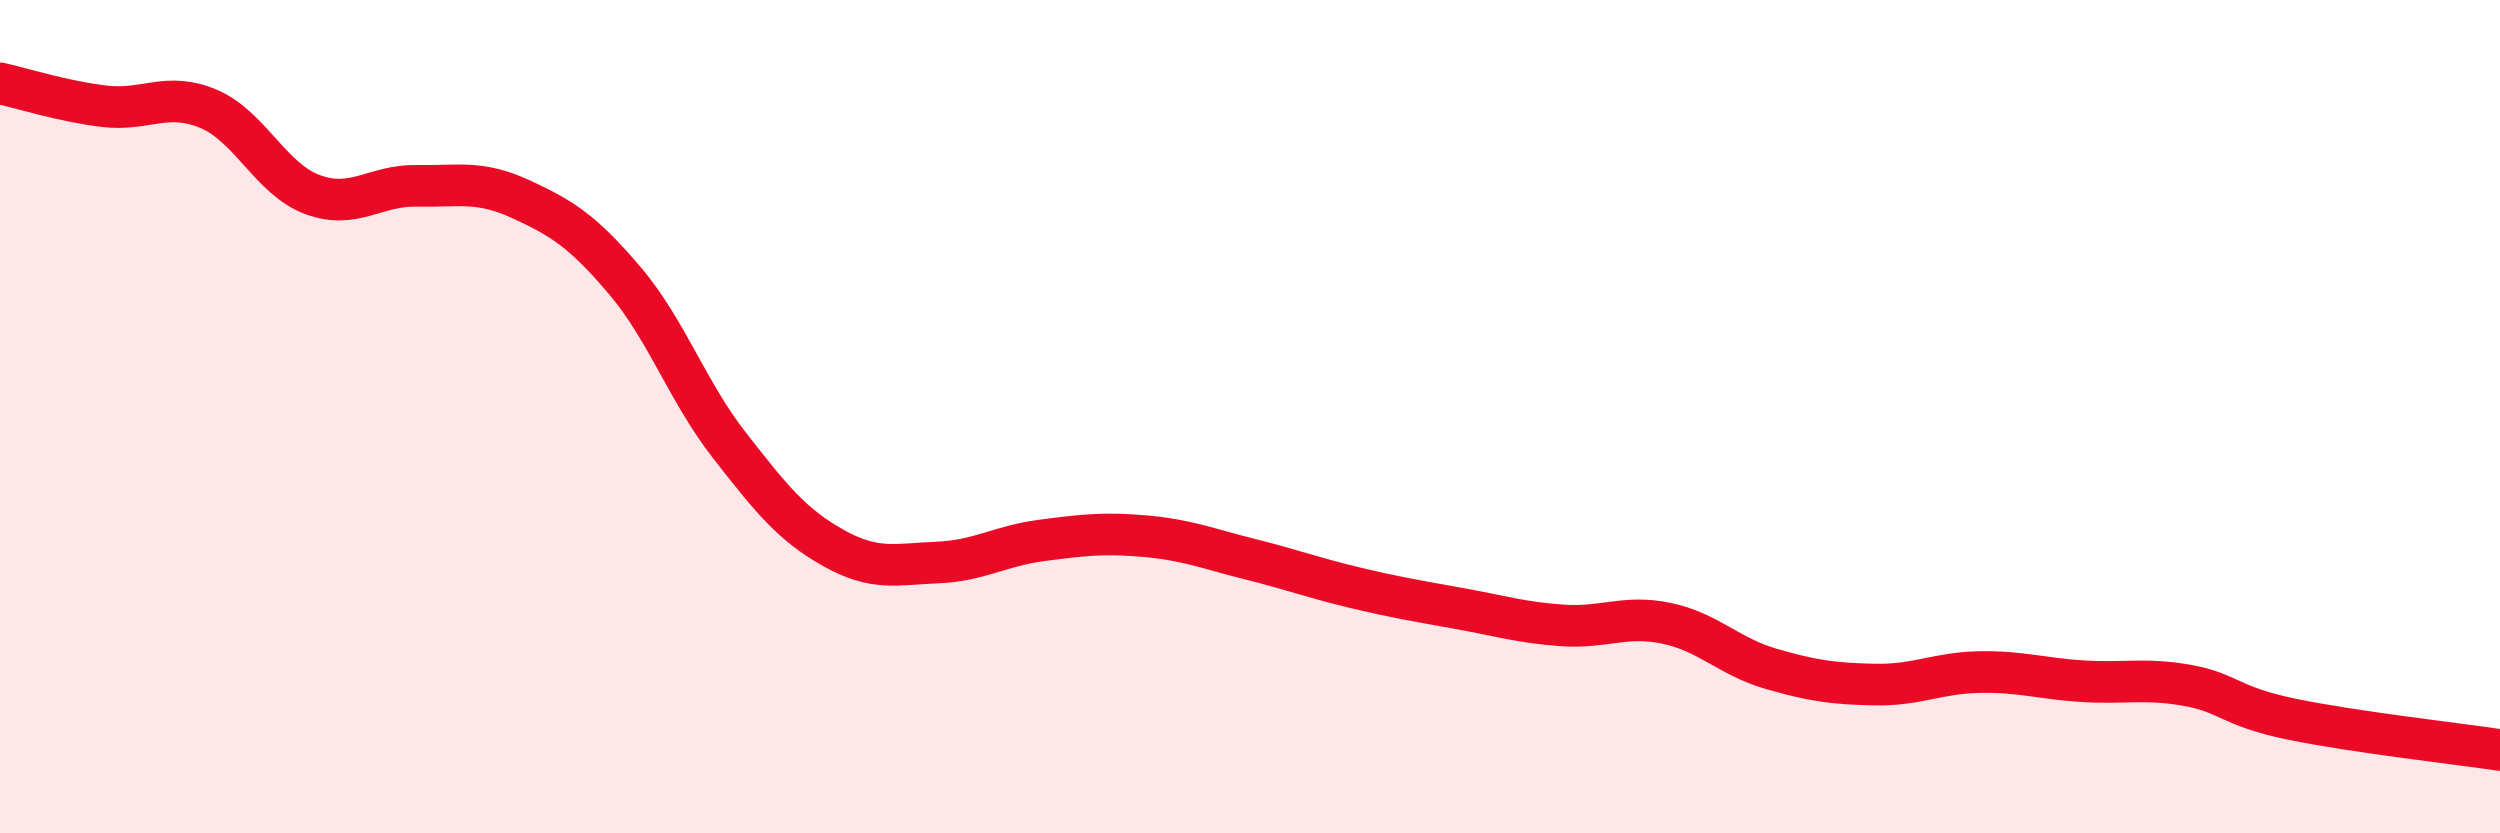
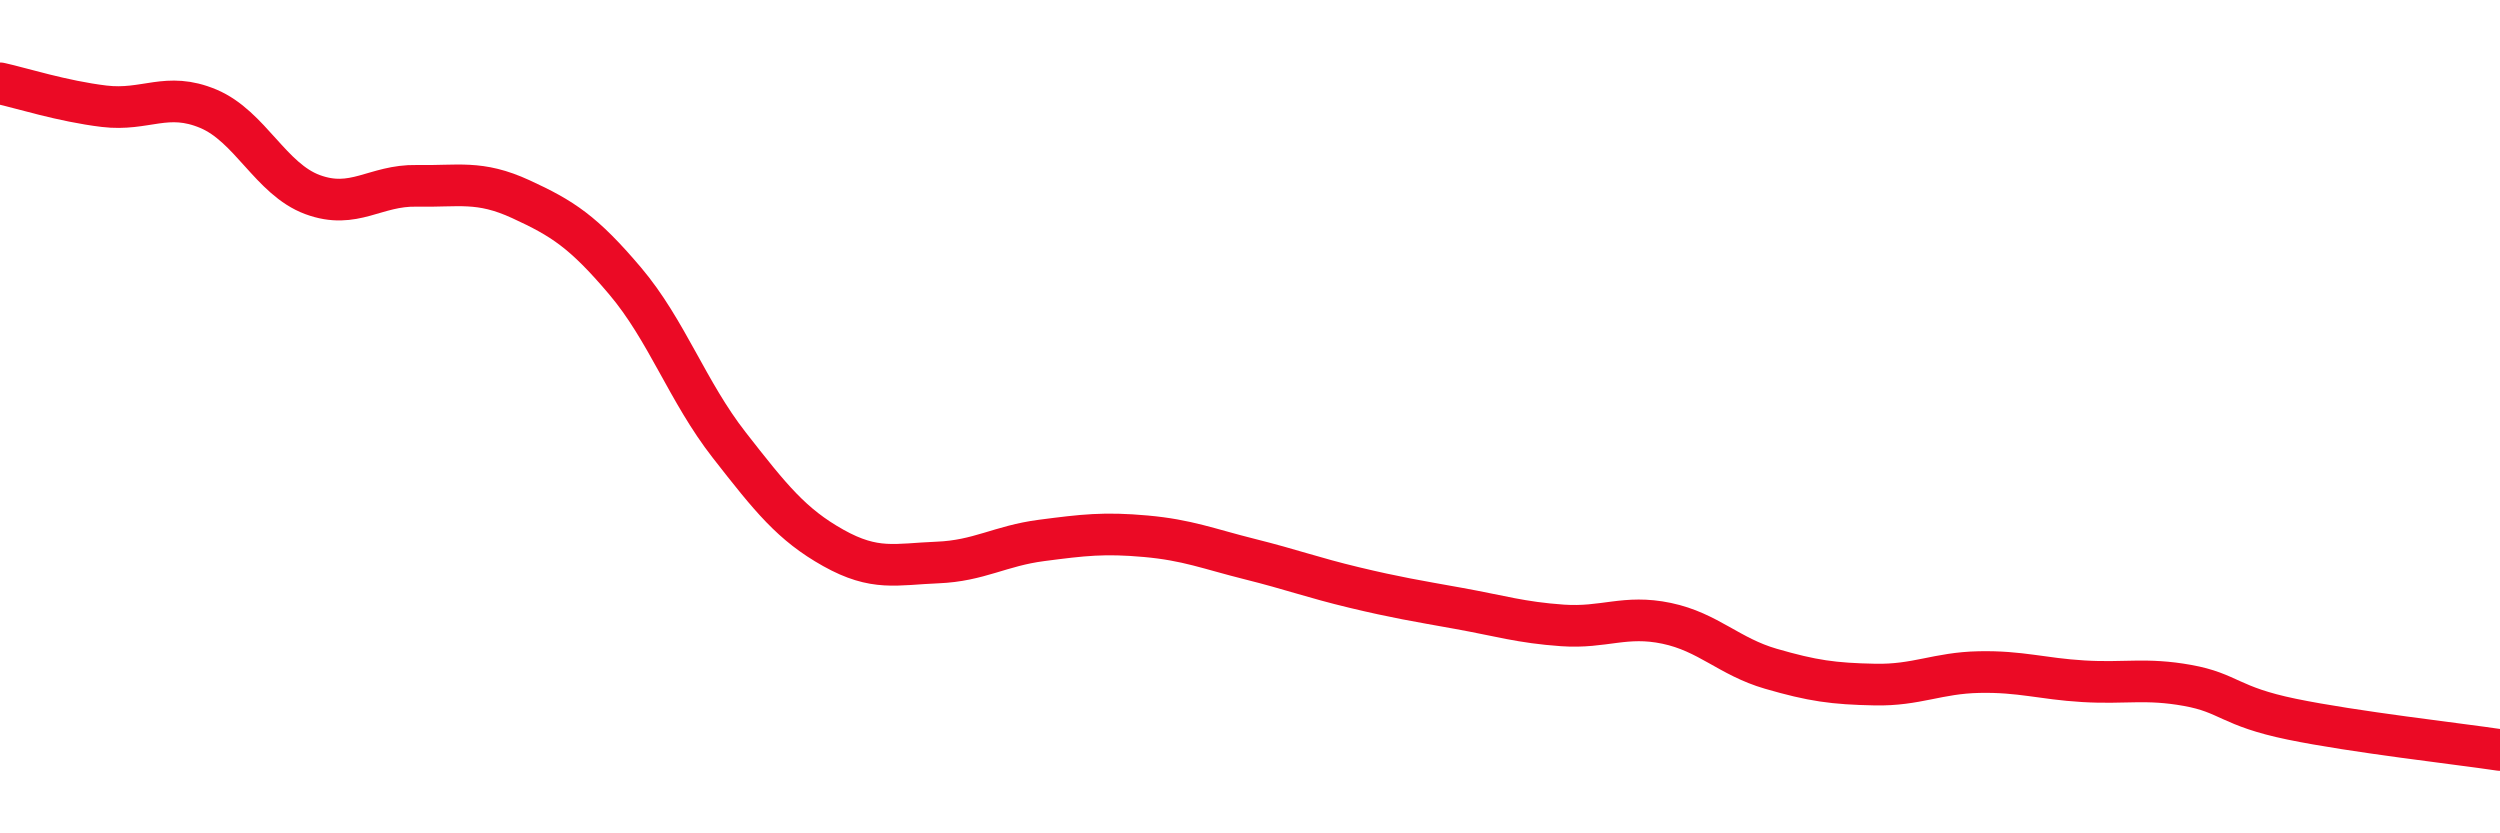
<svg xmlns="http://www.w3.org/2000/svg" width="60" height="20" viewBox="0 0 60 20">
-   <path d="M 0,2 C 0.5,2.11 1.5,2.43 2.5,2.55 C 3.5,2.67 4,2.19 5,2.61 C 6,3.03 6.5,4.3 7.5,4.67 C 8.5,5.04 9,4.44 10,4.46 C 11,4.48 11.5,4.32 12.5,4.78 C 13.5,5.24 14,5.56 15,6.74 C 16,7.92 16.5,9.4 17.5,10.68 C 18.5,11.96 19,12.59 20,13.15 C 21,13.71 21.5,13.54 22.5,13.5 C 23.5,13.46 24,13.1 25,12.97 C 26,12.84 26.5,12.78 27.5,12.87 C 28.5,12.96 29,13.17 30,13.42 C 31,13.67 31.5,13.86 32.5,14.1 C 33.5,14.34 34,14.42 35,14.6 C 36,14.78 36.5,14.94 37.5,15.01 C 38.5,15.08 39,14.75 40,14.96 C 41,15.17 41.5,15.76 42.5,16.05 C 43.5,16.34 44,16.41 45,16.43 C 46,16.45 46.5,16.15 47.5,16.13 C 48.5,16.11 49,16.29 50,16.35 C 51,16.41 51.5,16.27 52.5,16.45 C 53.5,16.63 53.5,16.95 55,17.26 C 56.5,17.57 59,17.85 60,18L60 20L0 20Z" fill="#EB0A25" opacity="0.1" stroke-linecap="round" stroke-linejoin="round" />
  <path d="M 0,2 C 0.5,2.11 1.5,2.43 2.5,2.55 C 3.5,2.67 4,2.19 5,2.61 C 6,3.03 6.5,4.3 7.5,4.67 C 8.5,5.04 9,4.44 10,4.46 C 11,4.48 11.5,4.32 12.5,4.78 C 13.5,5.24 14,5.56 15,6.74 C 16,7.92 16.5,9.4 17.5,10.68 C 18.5,11.96 19,12.59 20,13.15 C 21,13.71 21.5,13.54 22.5,13.5 C 23.5,13.46 24,13.1 25,12.97 C 26,12.84 26.5,12.78 27.5,12.87 C 28.5,12.96 29,13.17 30,13.42 C 31,13.67 31.5,13.86 32.5,14.1 C 33.5,14.34 34,14.42 35,14.6 C 36,14.78 36.5,14.94 37.5,15.01 C 38.5,15.08 39,14.75 40,14.96 C 41,15.17 41.5,15.76 42.5,16.05 C 43.5,16.34 44,16.41 45,16.43 C 46,16.45 46.5,16.15 47.5,16.13 C 48.5,16.11 49,16.29 50,16.35 C 51,16.41 51.5,16.27 52.5,16.45 C 53.5,16.63 53.5,16.95 55,17.26 C 56.5,17.57 59,17.85 60,18" stroke="#EB0A25" stroke-width="1" fill="none" stroke-linecap="round" stroke-linejoin="round" />
</svg>